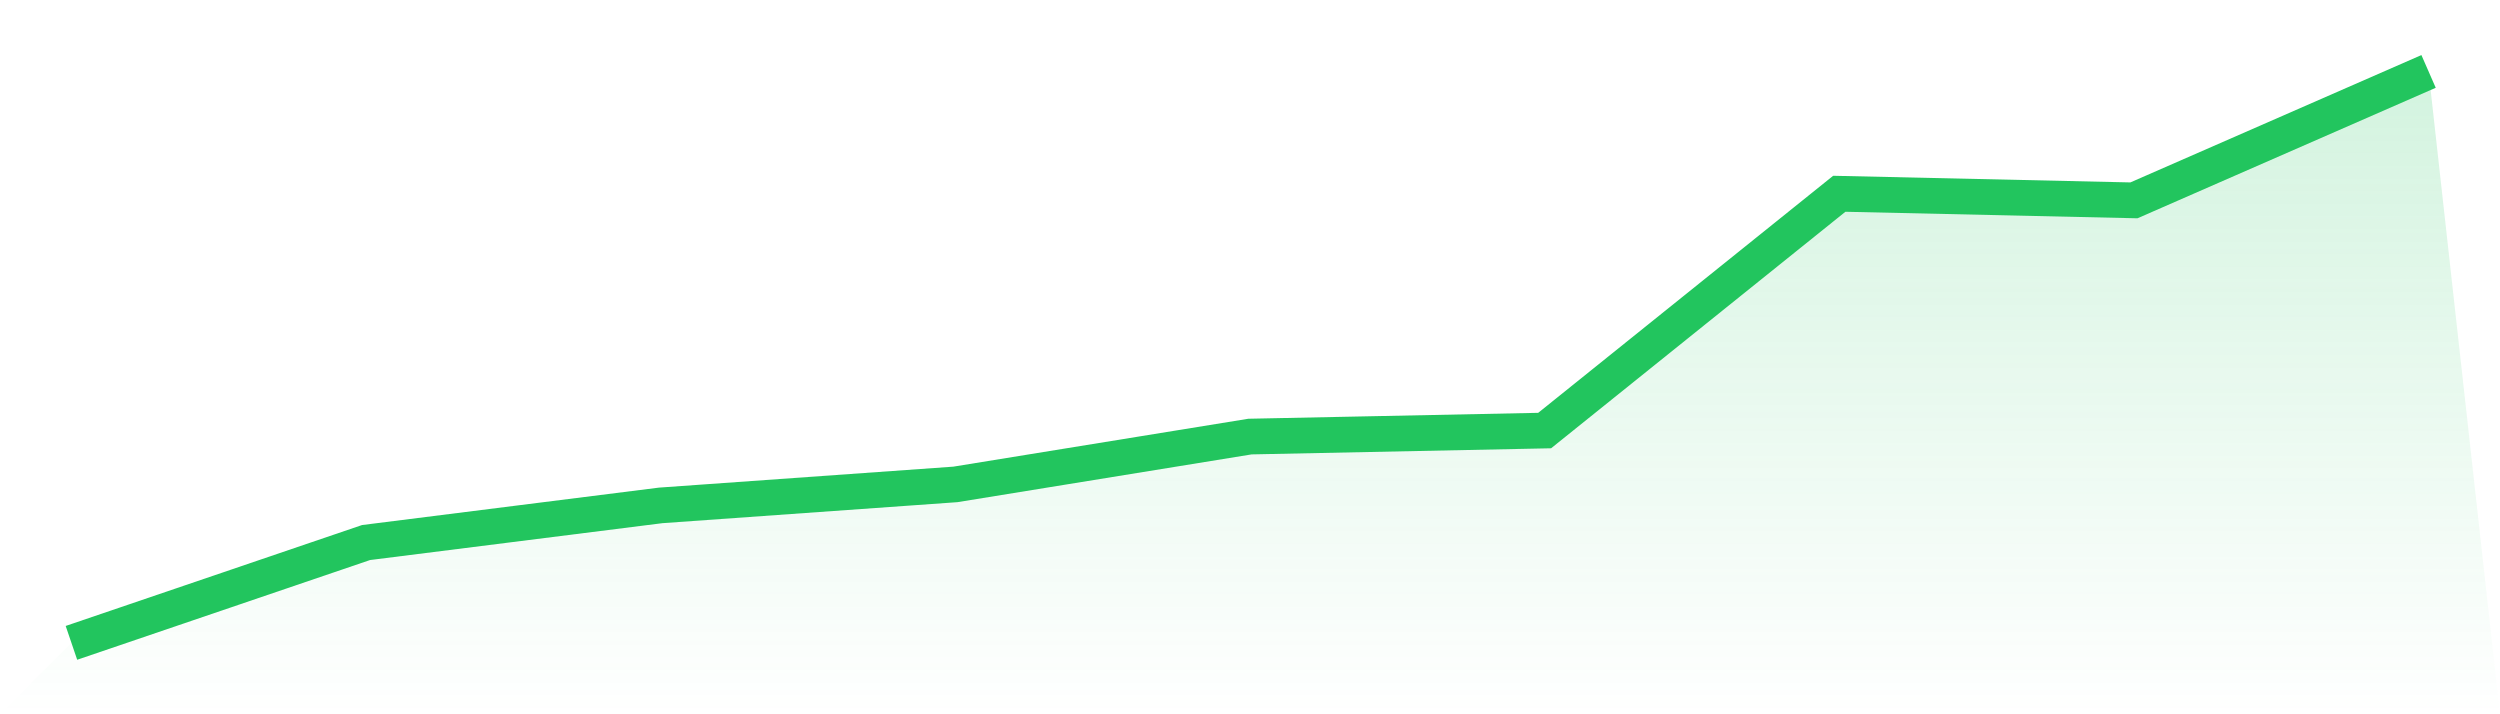
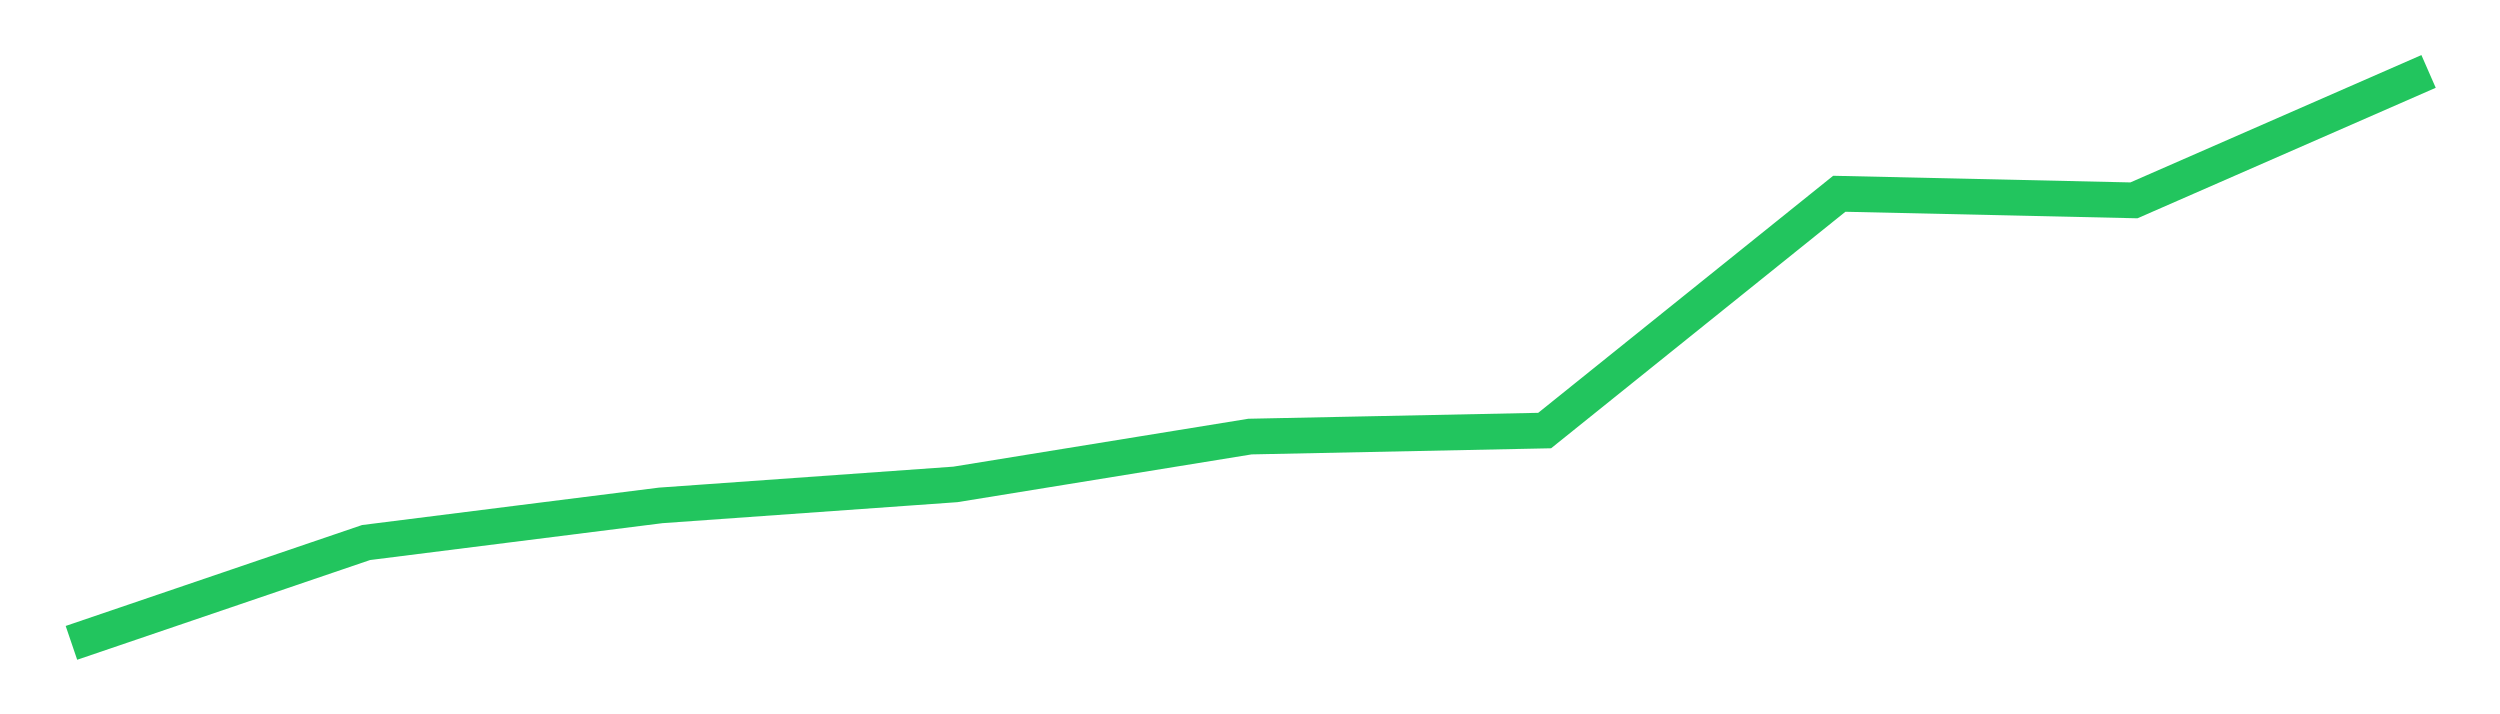
<svg xmlns="http://www.w3.org/2000/svg" viewBox="0 0 140 40">
  <defs>
    <linearGradient id="gradient" x1="0" x2="0" y1="0" y2="1">
      <stop offset="0%" stop-color="#22c55e" stop-opacity="0.2" />
      <stop offset="100%" stop-color="#22c55e" stop-opacity="0" />
    </linearGradient>
  </defs>
-   <path d="M4,36 L4,36 L20.5,30.382 L37,28.302 L53.5,27.127 L70,24.448 L86.5,24.111 L103,10.851 L119.5,11.22 L136,4 L140,40 L0,40 z" fill="url(#gradient)" />
  <path d="M4,36 L4,36 L20.5,30.382 L37,28.302 L53.5,27.127 L70,24.448 L86.5,24.111 L103,10.851 L119.5,11.22 L136,4" fill="none" stroke="#22c55e" stroke-width="2" />
</svg>